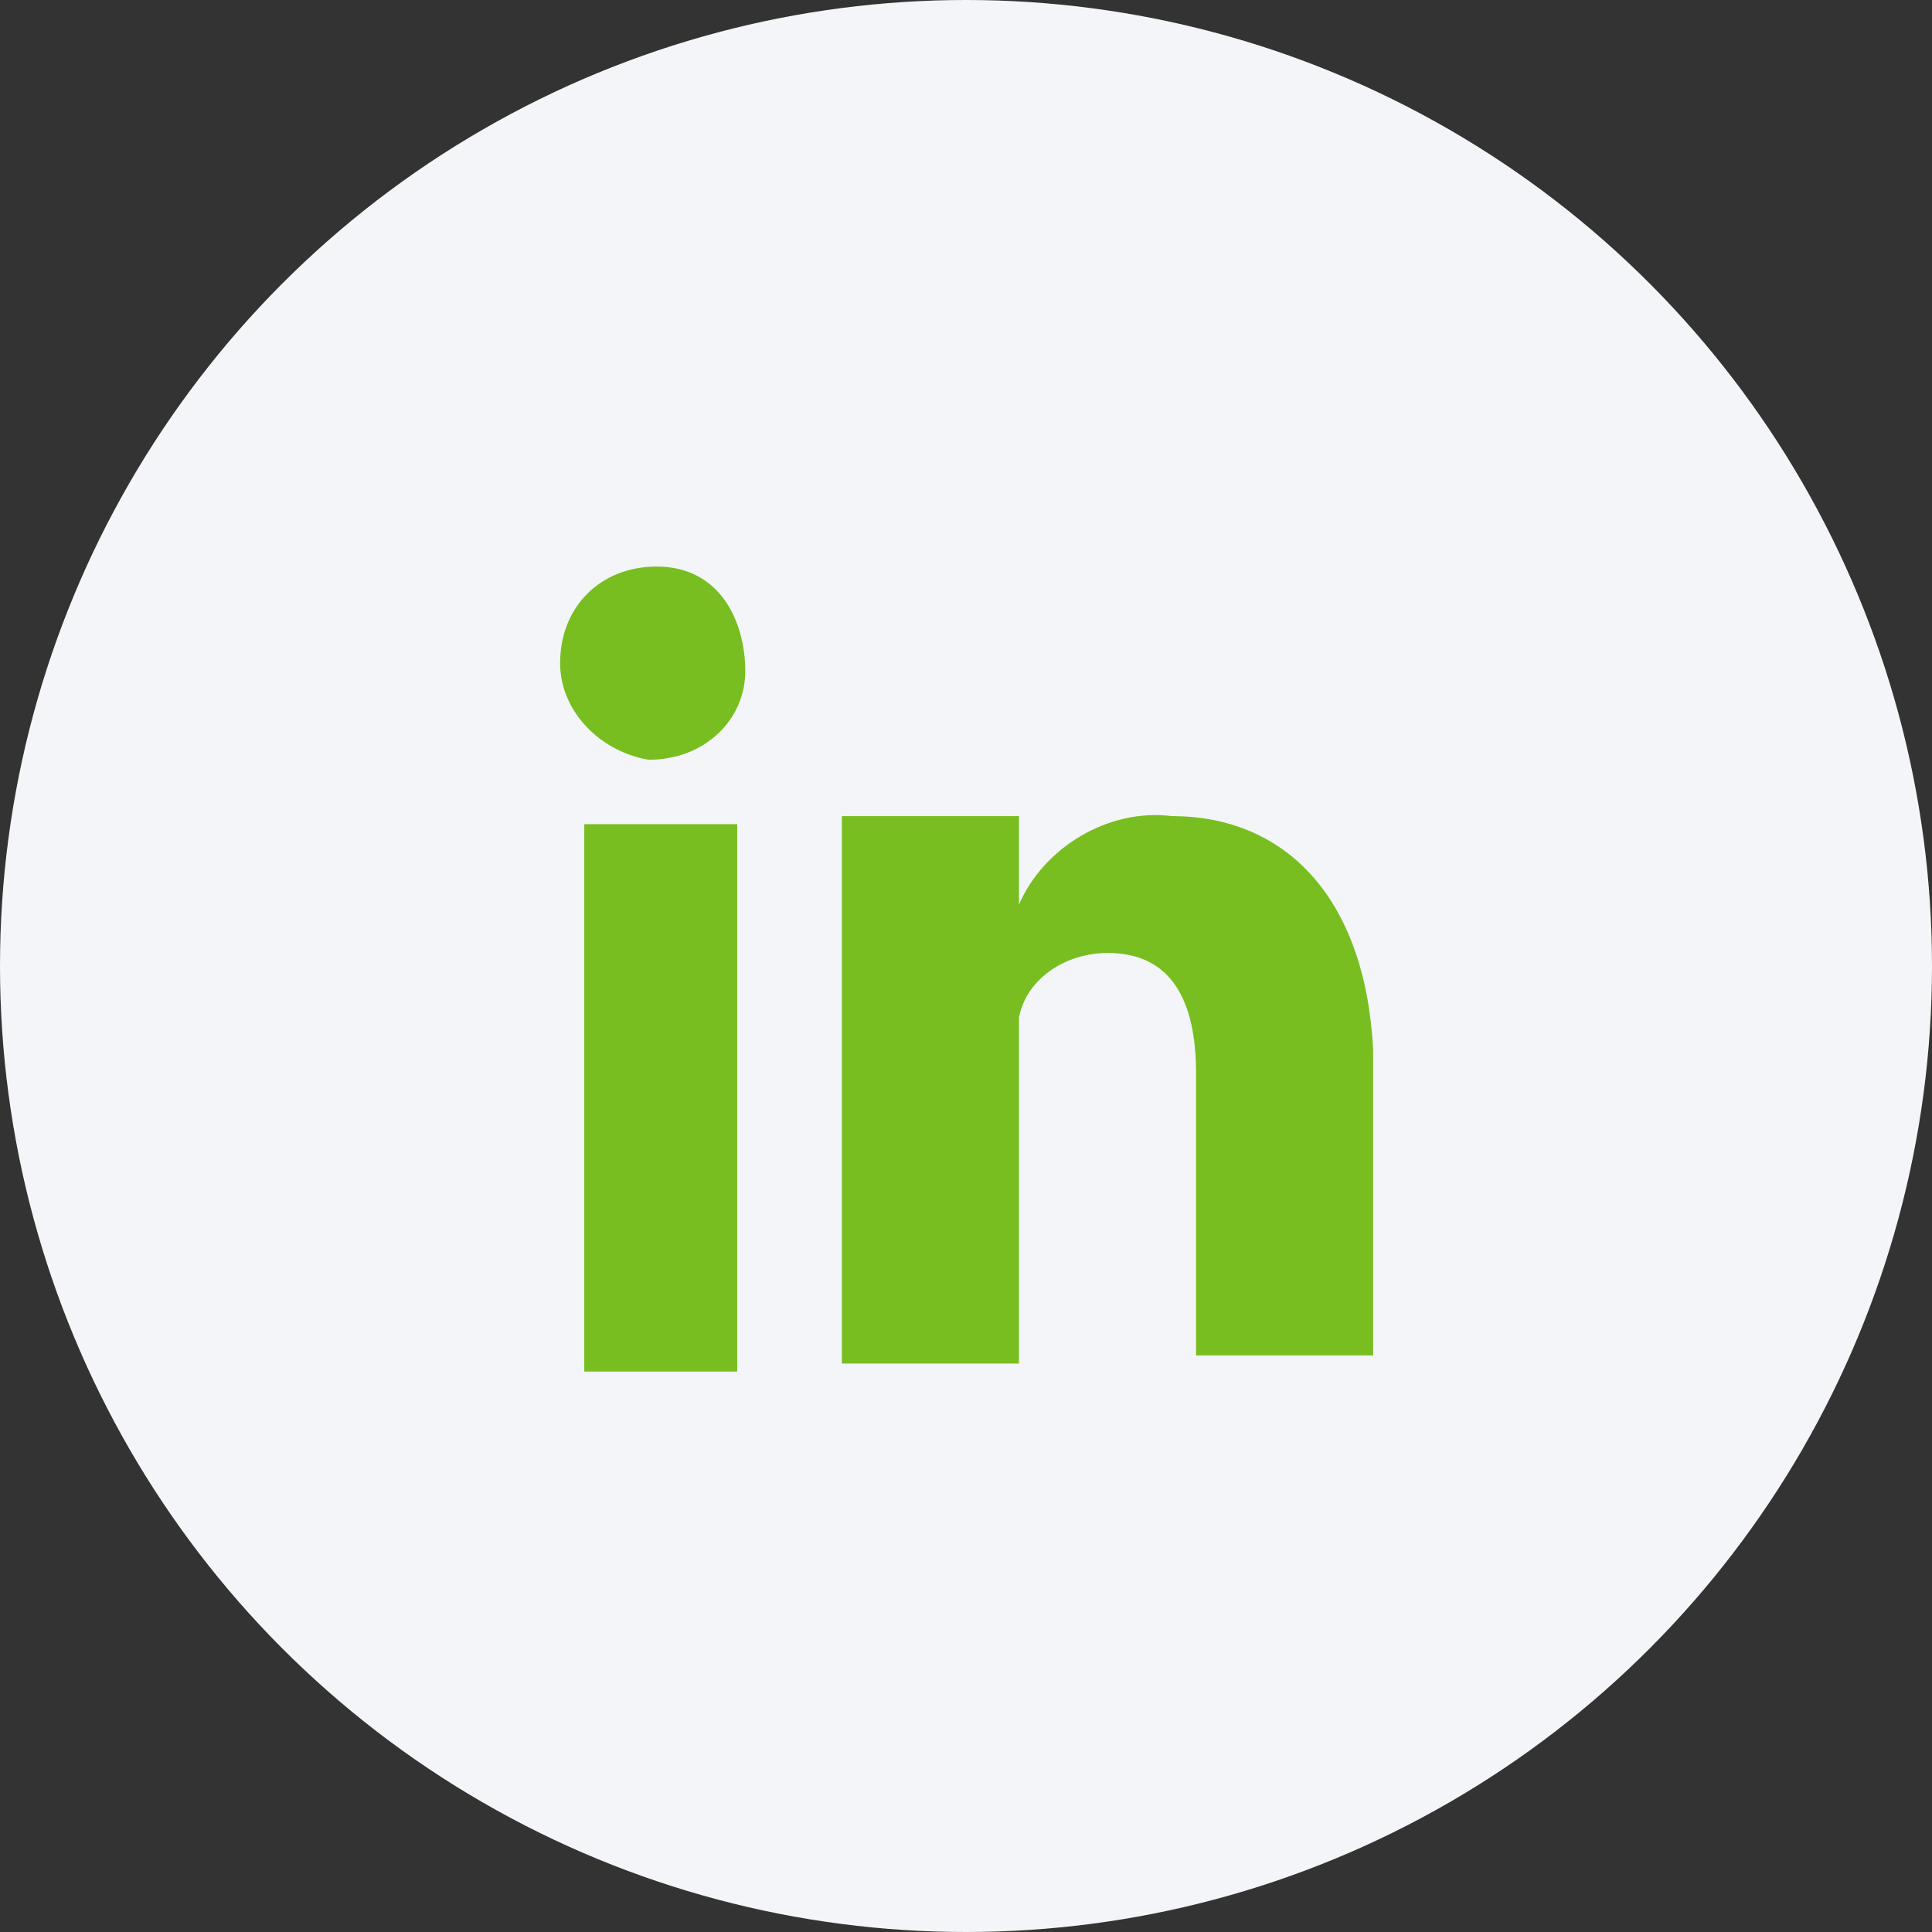
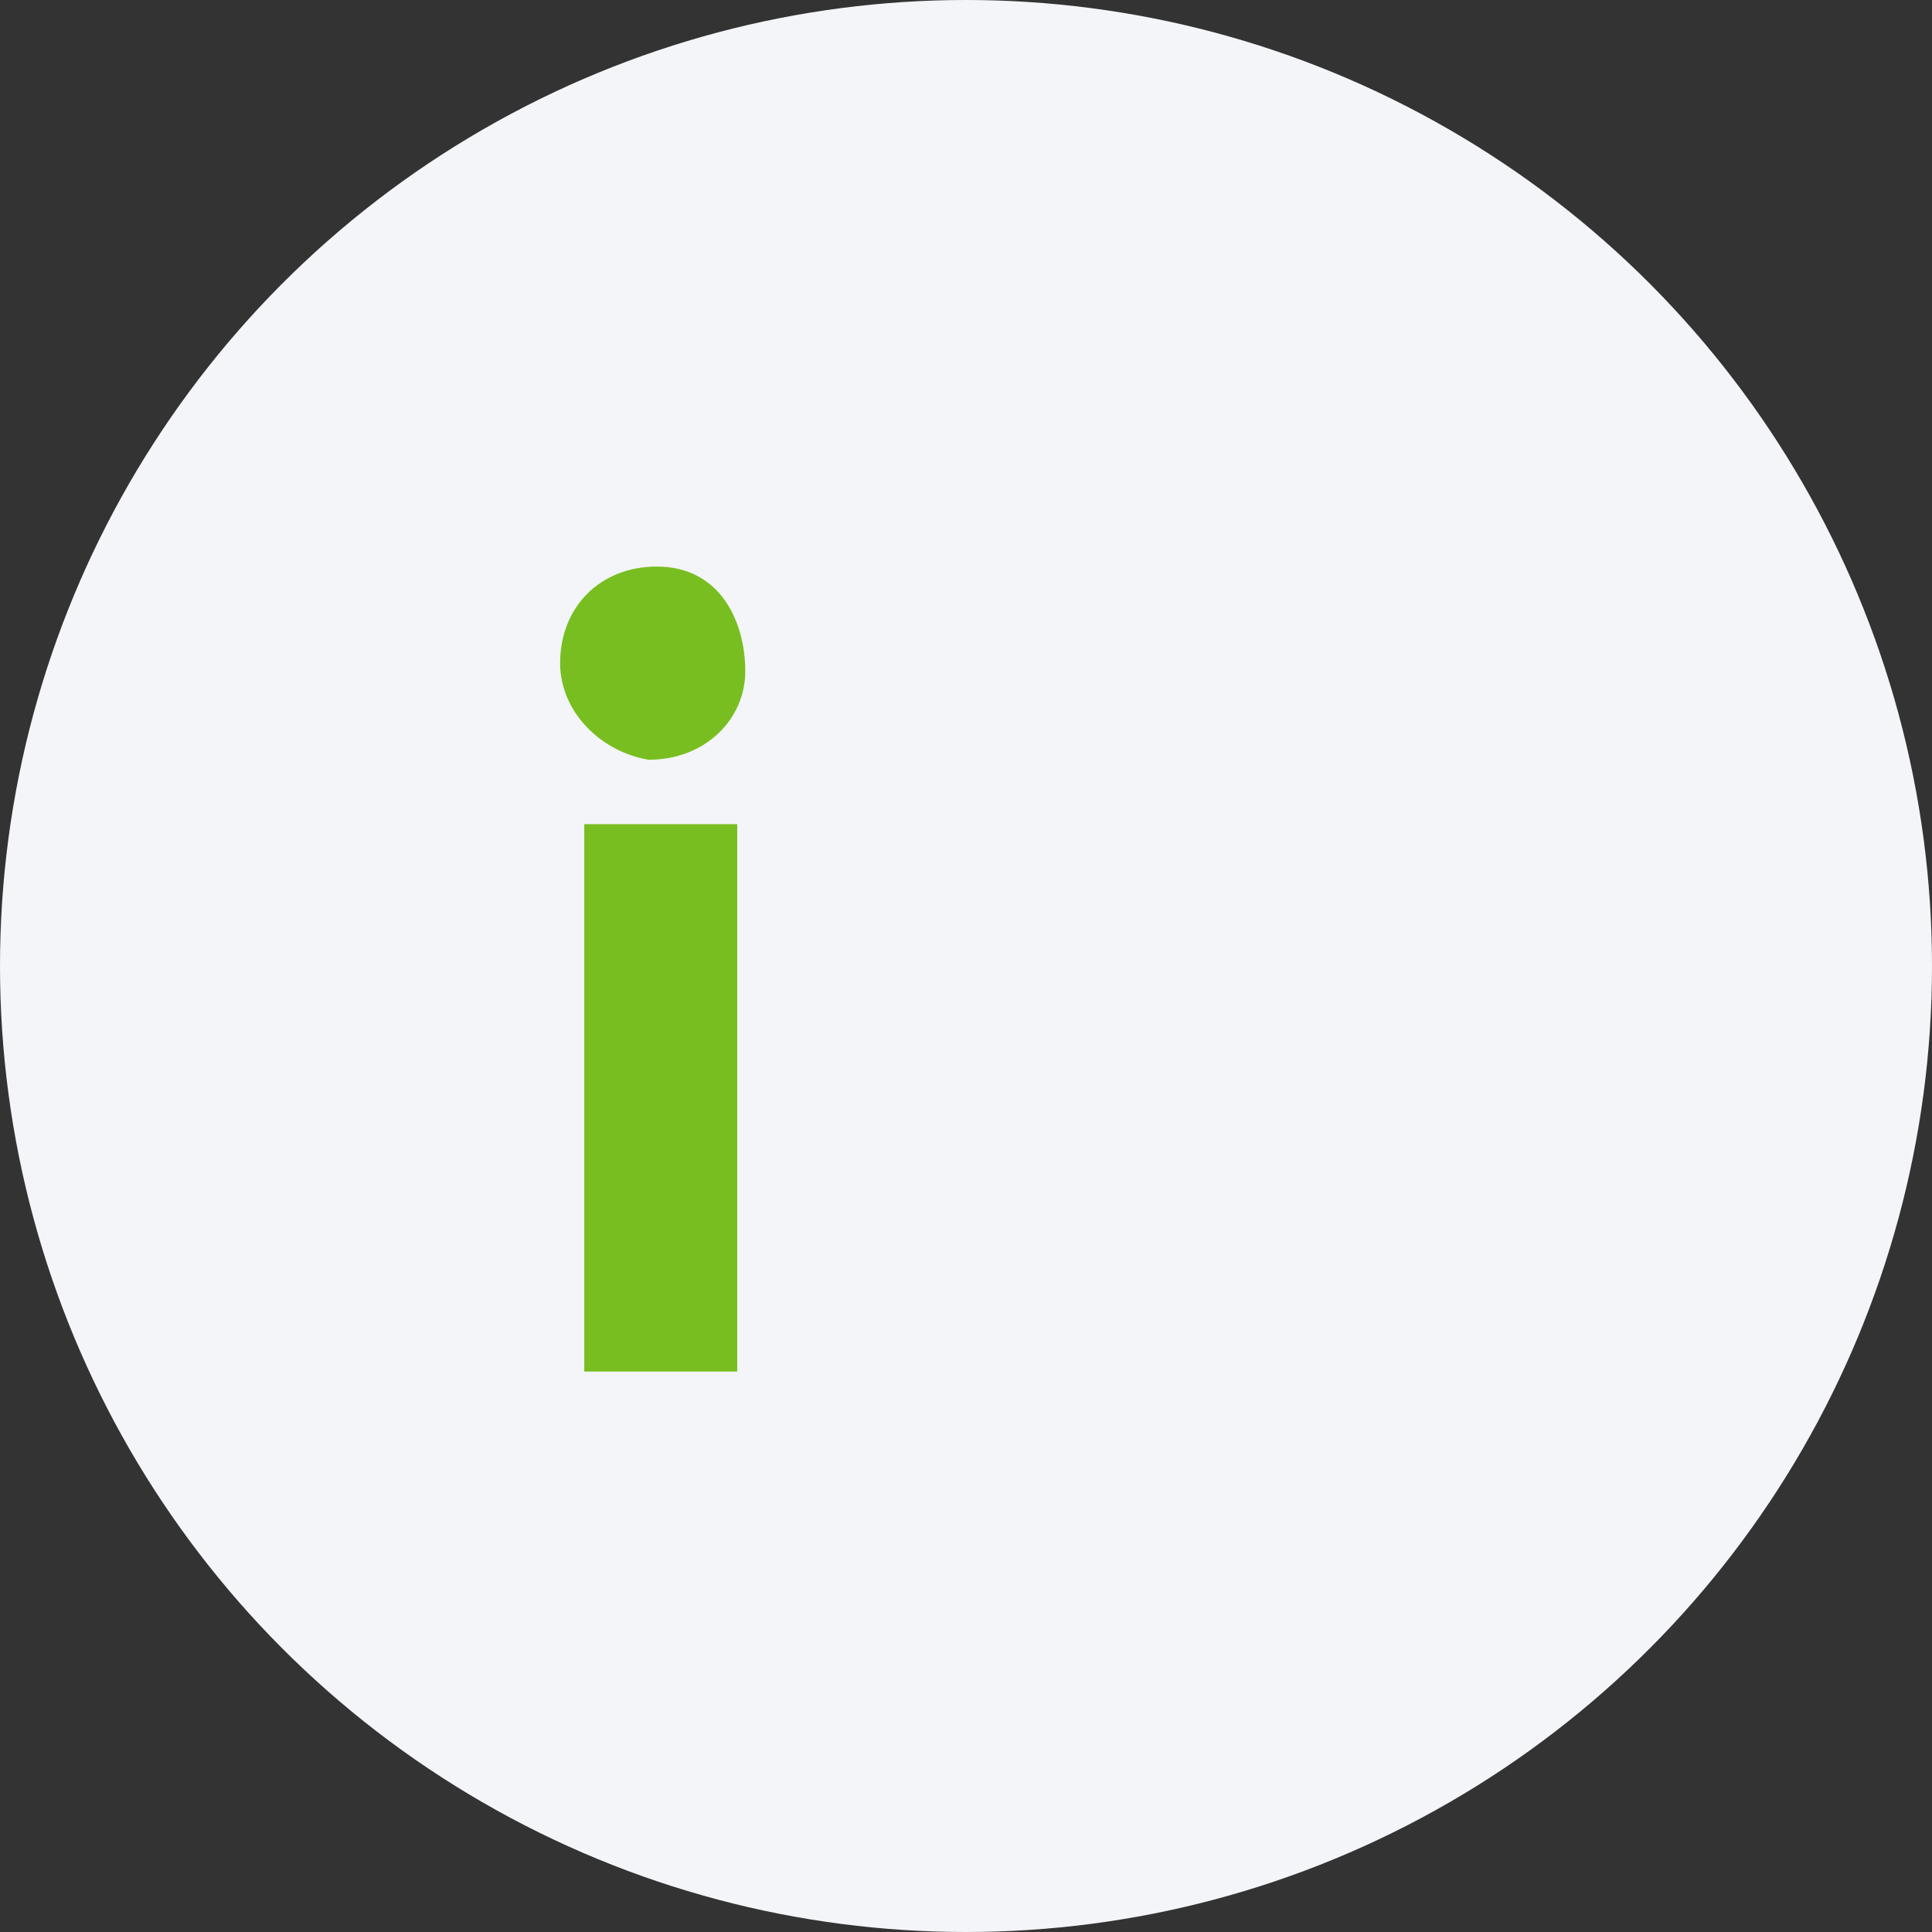
<svg xmlns="http://www.w3.org/2000/svg" version="1.1" id="Layer_1" x="0px" y="0px" viewBox="0 0 24 24" style="enable-background:new 0 0 24 24;" xml:space="preserve">
  <rect x="0" y="0" width="24" height="24" fill="#333333" stroke="none" />
  <style type="text/css">
	.st0{fill:#F3F5F8;}
	.st1{fill:#78BE20;}
</style>
  <g id="linkedin_icon" transform="translate(-84 -1240)">
    <circle id="Ellipse_20" class="st0" cx="96" cy="1252" r="12" />
    <g id="LinkedIn" transform="translate(-645.342 1102.938)">
      <path id="Rectangle_52" class="st1" d="M736.6,147.3h1.9v6.8h-1.9V147.3z" />
-       <path id="Path_878" class="st1" d="M743.9,147.2c-0.8-0.1-1.6,0.4-1.9,1.1v-1.1h-2.2c0,0.6,0,6.8,0,6.8h2.2v-3.7    c0-0.2,0-0.4,0-0.6c0.1-0.5,0.6-0.8,1.1-0.8c0.8,0,1.1,0.6,1.1,1.5v3.5h2.2v-3.8C746.3,148.2,745.3,147.2,743.9,147.2L743.9,147.2    z" />
      <path id="Path_879" class="st1" d="M737.5,144.1c-0.7,0-1.2,0.5-1.2,1.2c0,0.6,0.5,1.1,1.1,1.2h0c0.7,0,1.2-0.5,1.2-1.1    S738.3,144.1,737.5,144.1C737.6,144.1,737.6,144.1,737.5,144.1L737.5,144.1z" />
    </g>
  </g>
</svg>